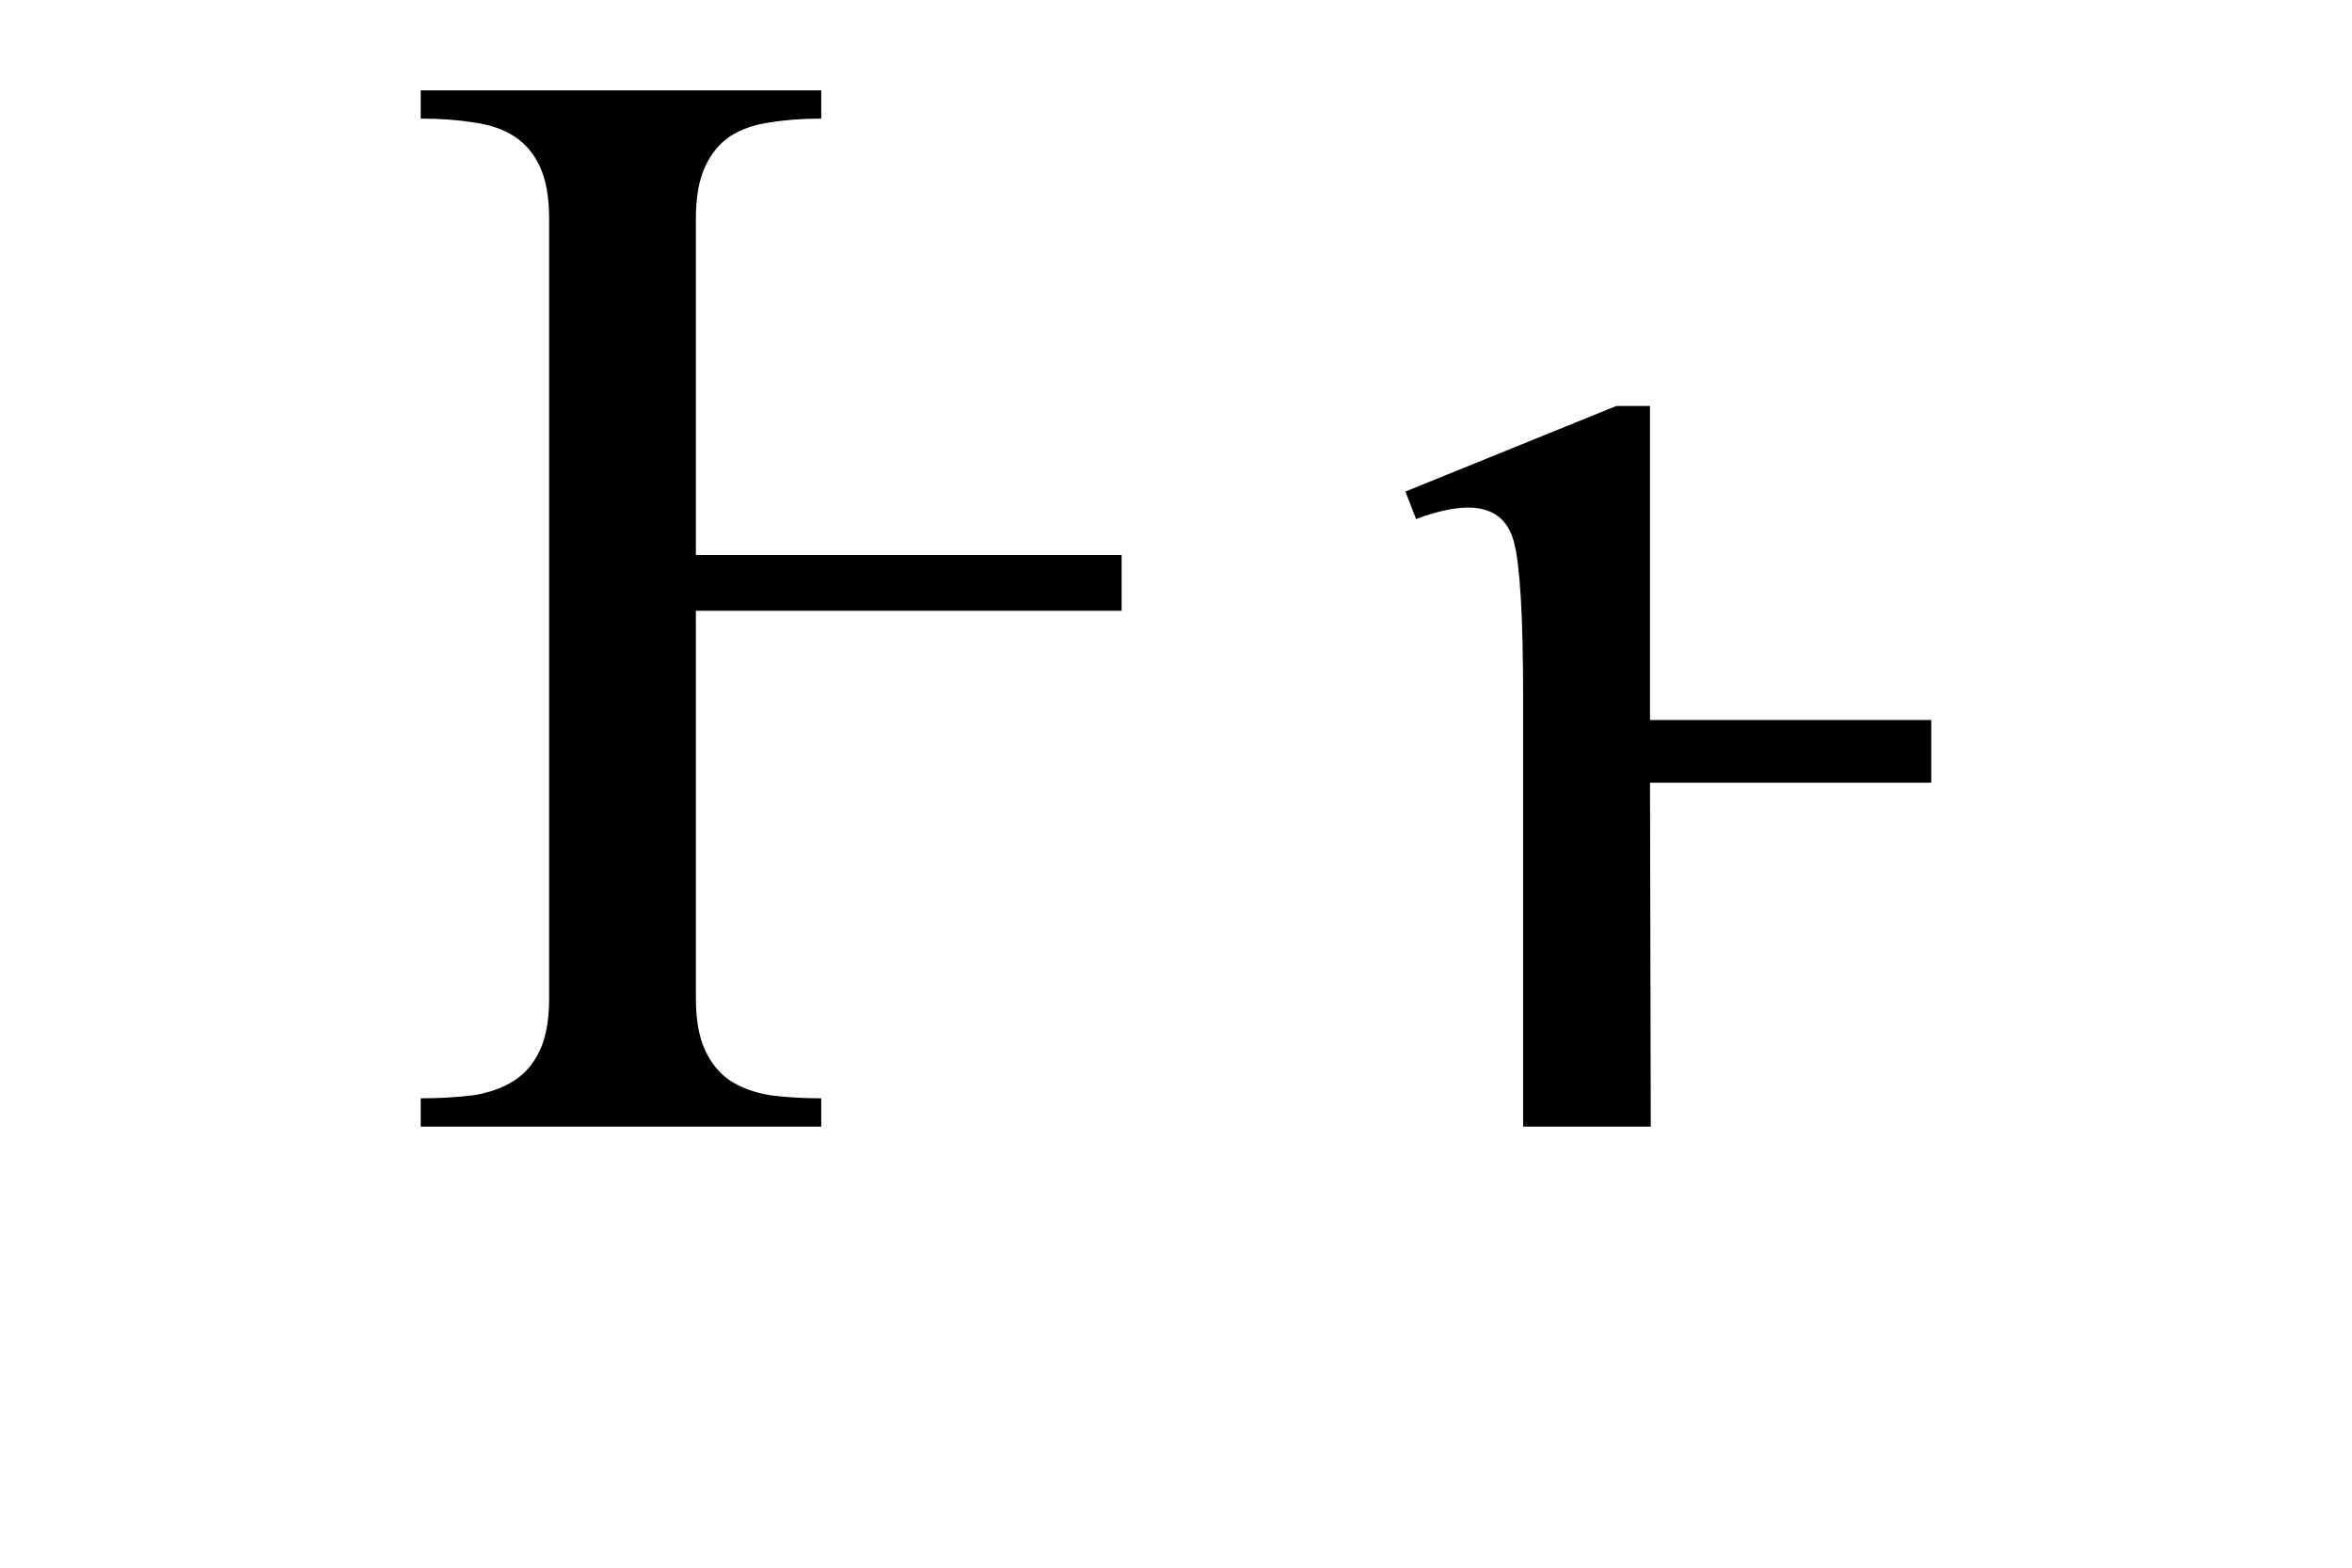
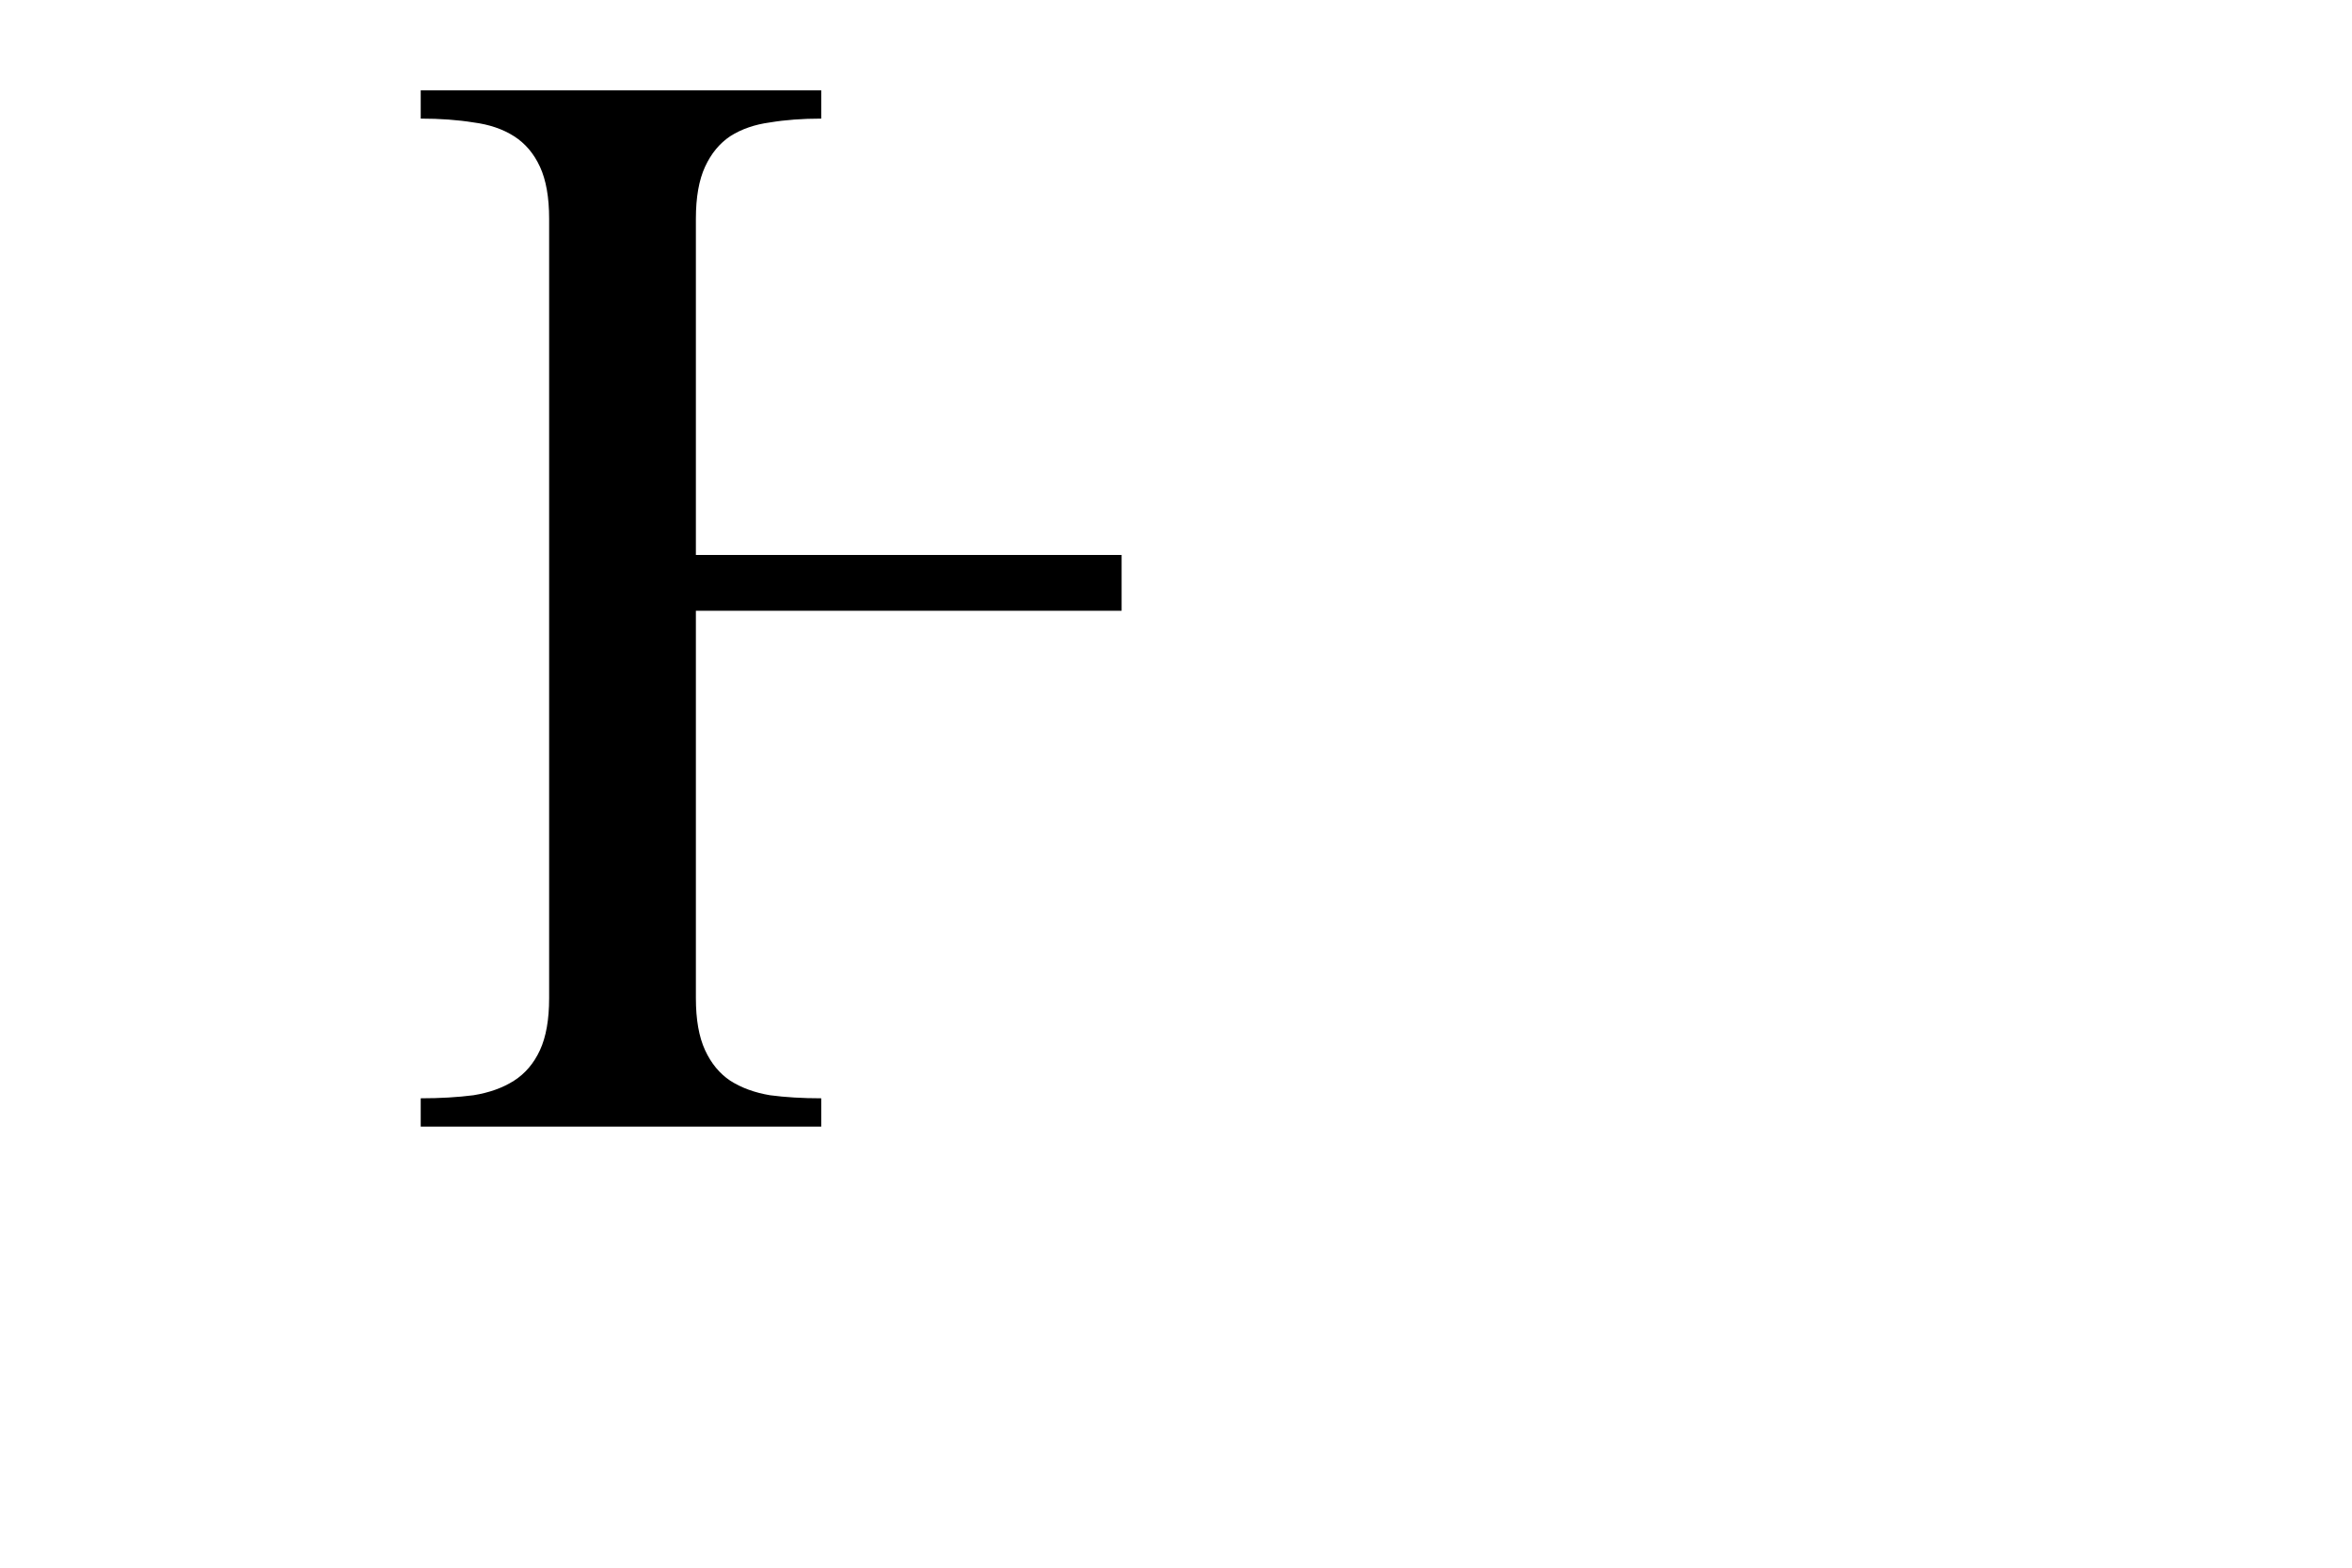
<svg xmlns="http://www.w3.org/2000/svg" xmlns:ns1="http://www.inkscape.org/namespaces/inkscape" xmlns:ns2="http://sodipodi.sourceforge.net/DTD/sodipodi-0.dtd" version="1.0" id="svg2" ns1:output_extension="org.inkscape.output.svg.inkscape" ns2:version="0.32" ns2:docbase="C:\Documents and Settings\Flanker\Desktop" ns2:docname="Heta_uc_lc.svg" ns1:version="0.46" x="0px" y="0px" width="3000px" height="2000px" viewBox="0 -410 3000 2000" enable-background="new 0 -410 3000 2000" xml:space="preserve">
  <defs id="defs2438">
    <ns1:perspective id="perspective12" ns1:persp3d-origin="300 : 400 : 1" ns1:vp_z="700 : 600 : 1" ns1:vp_y="0 : 1000 : 0" ns1:vp_x="-50 : 600 : 1" ns2:type="inkscape:persp3d">
		</ns1:perspective>
    <ns1:perspective id="perspective2341" ns1:persp3d-origin="300 : 400 : 1" ns1:vp_z="700 : 600 : 1" ns1:vp_y="0 : 1000 : 0" ns1:vp_x="-50 : 600 : 1" ns2:type="inkscape:persp3d">
		</ns1:perspective>
  </defs>
  <ns2:namedview width="3000px" height="2000px" id="base" showgrid="false" ns1:showpageshadow="false" ns1:current-layer="svg2" ns1:window-y="25" ns1:window-x="0" ns1:cy="984.31738" ns1:cx="1288.6594" ns1:zoom="0.125" pagecolor="#ffffff" bordercolor="#666666" borderopacity="1.0" objecttolerance="10.0" gridtolerance="10.0" guidetolerance="10.0" ns1:pageopacity="0.0" ns1:pageshadow="2" ns1:window-width="1023" ns1:window-height="695">
	</ns2:namedview>
  <g id="g2454" transform="translate(-107.382,0)">
    <path id="path2452" d="M 644.015,-258.686 L 644.015,-294.758 L 1154.876,-294.758 L 1154.876,-258.686 C 1130.827,-258.684 1109.054,-257.059 1089.556,-253.811 C 1070.057,-251.21 1053.158,-245.36 1038.86,-236.262 C 1025.21,-227.161 1014.486,-214.163 1006.687,-197.265 C 998.888,-180.366 994.988,-158.267 994.988,-130.97 L 994.988,297.997 L 1538.022,297.997 L 1538.022,369.167 L 994.988,369.167 L 994.988,863.455 C 994.988,890.753 998.888,912.851 1006.687,929.749 C 1014.486,946.648 1025.21,959.647 1038.86,968.746 C 1053.158,977.846 1070.057,984.02 1089.556,987.27 C 1109.054,989.87 1130.827,991.17 1154.876,991.17 L 1154.876,1027.242 L 644.015,1027.242 L 644.015,991.17 C 668.713,991.17 691.136,989.87 711.285,987.27 C 731.433,984.02 748.657,977.846 762.956,968.746 C 777.255,959.647 788.304,946.648 796.103,929.749 C 803.902,912.851 807.802,890.753 807.802,863.455 L 807.802,-130.97 C 807.802,-158.267 803.902,-180.366 796.103,-197.265 C 788.304,-214.163 777.255,-227.161 762.956,-236.262 C 748.657,-245.36 731.433,-251.21 711.285,-253.811 C 691.136,-257.059 668.713,-258.684 644.015,-258.686" style="font-size:40px;font-style:normal;font-variant:normal;font-weight:normal;font-stretch:normal;text-align:start;line-height:100%;writing-mode:lr-tb;text-anchor:start;fill:#000000;fill-opacity:1;stroke:none;stroke-width:1px;stroke-linecap:butt;stroke-linejoin:miter;stroke-opacity:1;font-family:IFAO-Grec Unicode;-inkscape-font-specification:IFAO-Grec Unicode" />
-     <path id="text2383" d="M 1954.316,107.887 L 1997.213,107.887 L 1997.213,508.581 L 2355.985,508.581 L 2355.985,588.526 L 1997.213,588.526 L 1998.187,1027.242 L 1835.375,1027.242 L 1835.375,481.284 C 1835.374,377.292 1831.475,310.672 1823.676,281.423 C 1815.876,252.177 1796.378,237.553 1765.18,237.552 C 1746.981,237.553 1724.883,242.427 1698.885,252.176 L 1685.236,217.078 L 1954.316,107.887" style="font-size:40px;font-style:normal;font-variant:normal;font-weight:normal;font-stretch:normal;text-align:start;line-height:100%;writing-mode:lr-tb;text-anchor:start;fill:#000000;fill-opacity:1;stroke:none;stroke-width:1px;stroke-linecap:butt;stroke-linejoin:miter;stroke-opacity:1;font-family:IFAO-Grec Unicode;-inkscape-font-specification:IFAO-Grec Unicode" transform="translate(214.764,-2e-4)" />
  </g>
</svg>